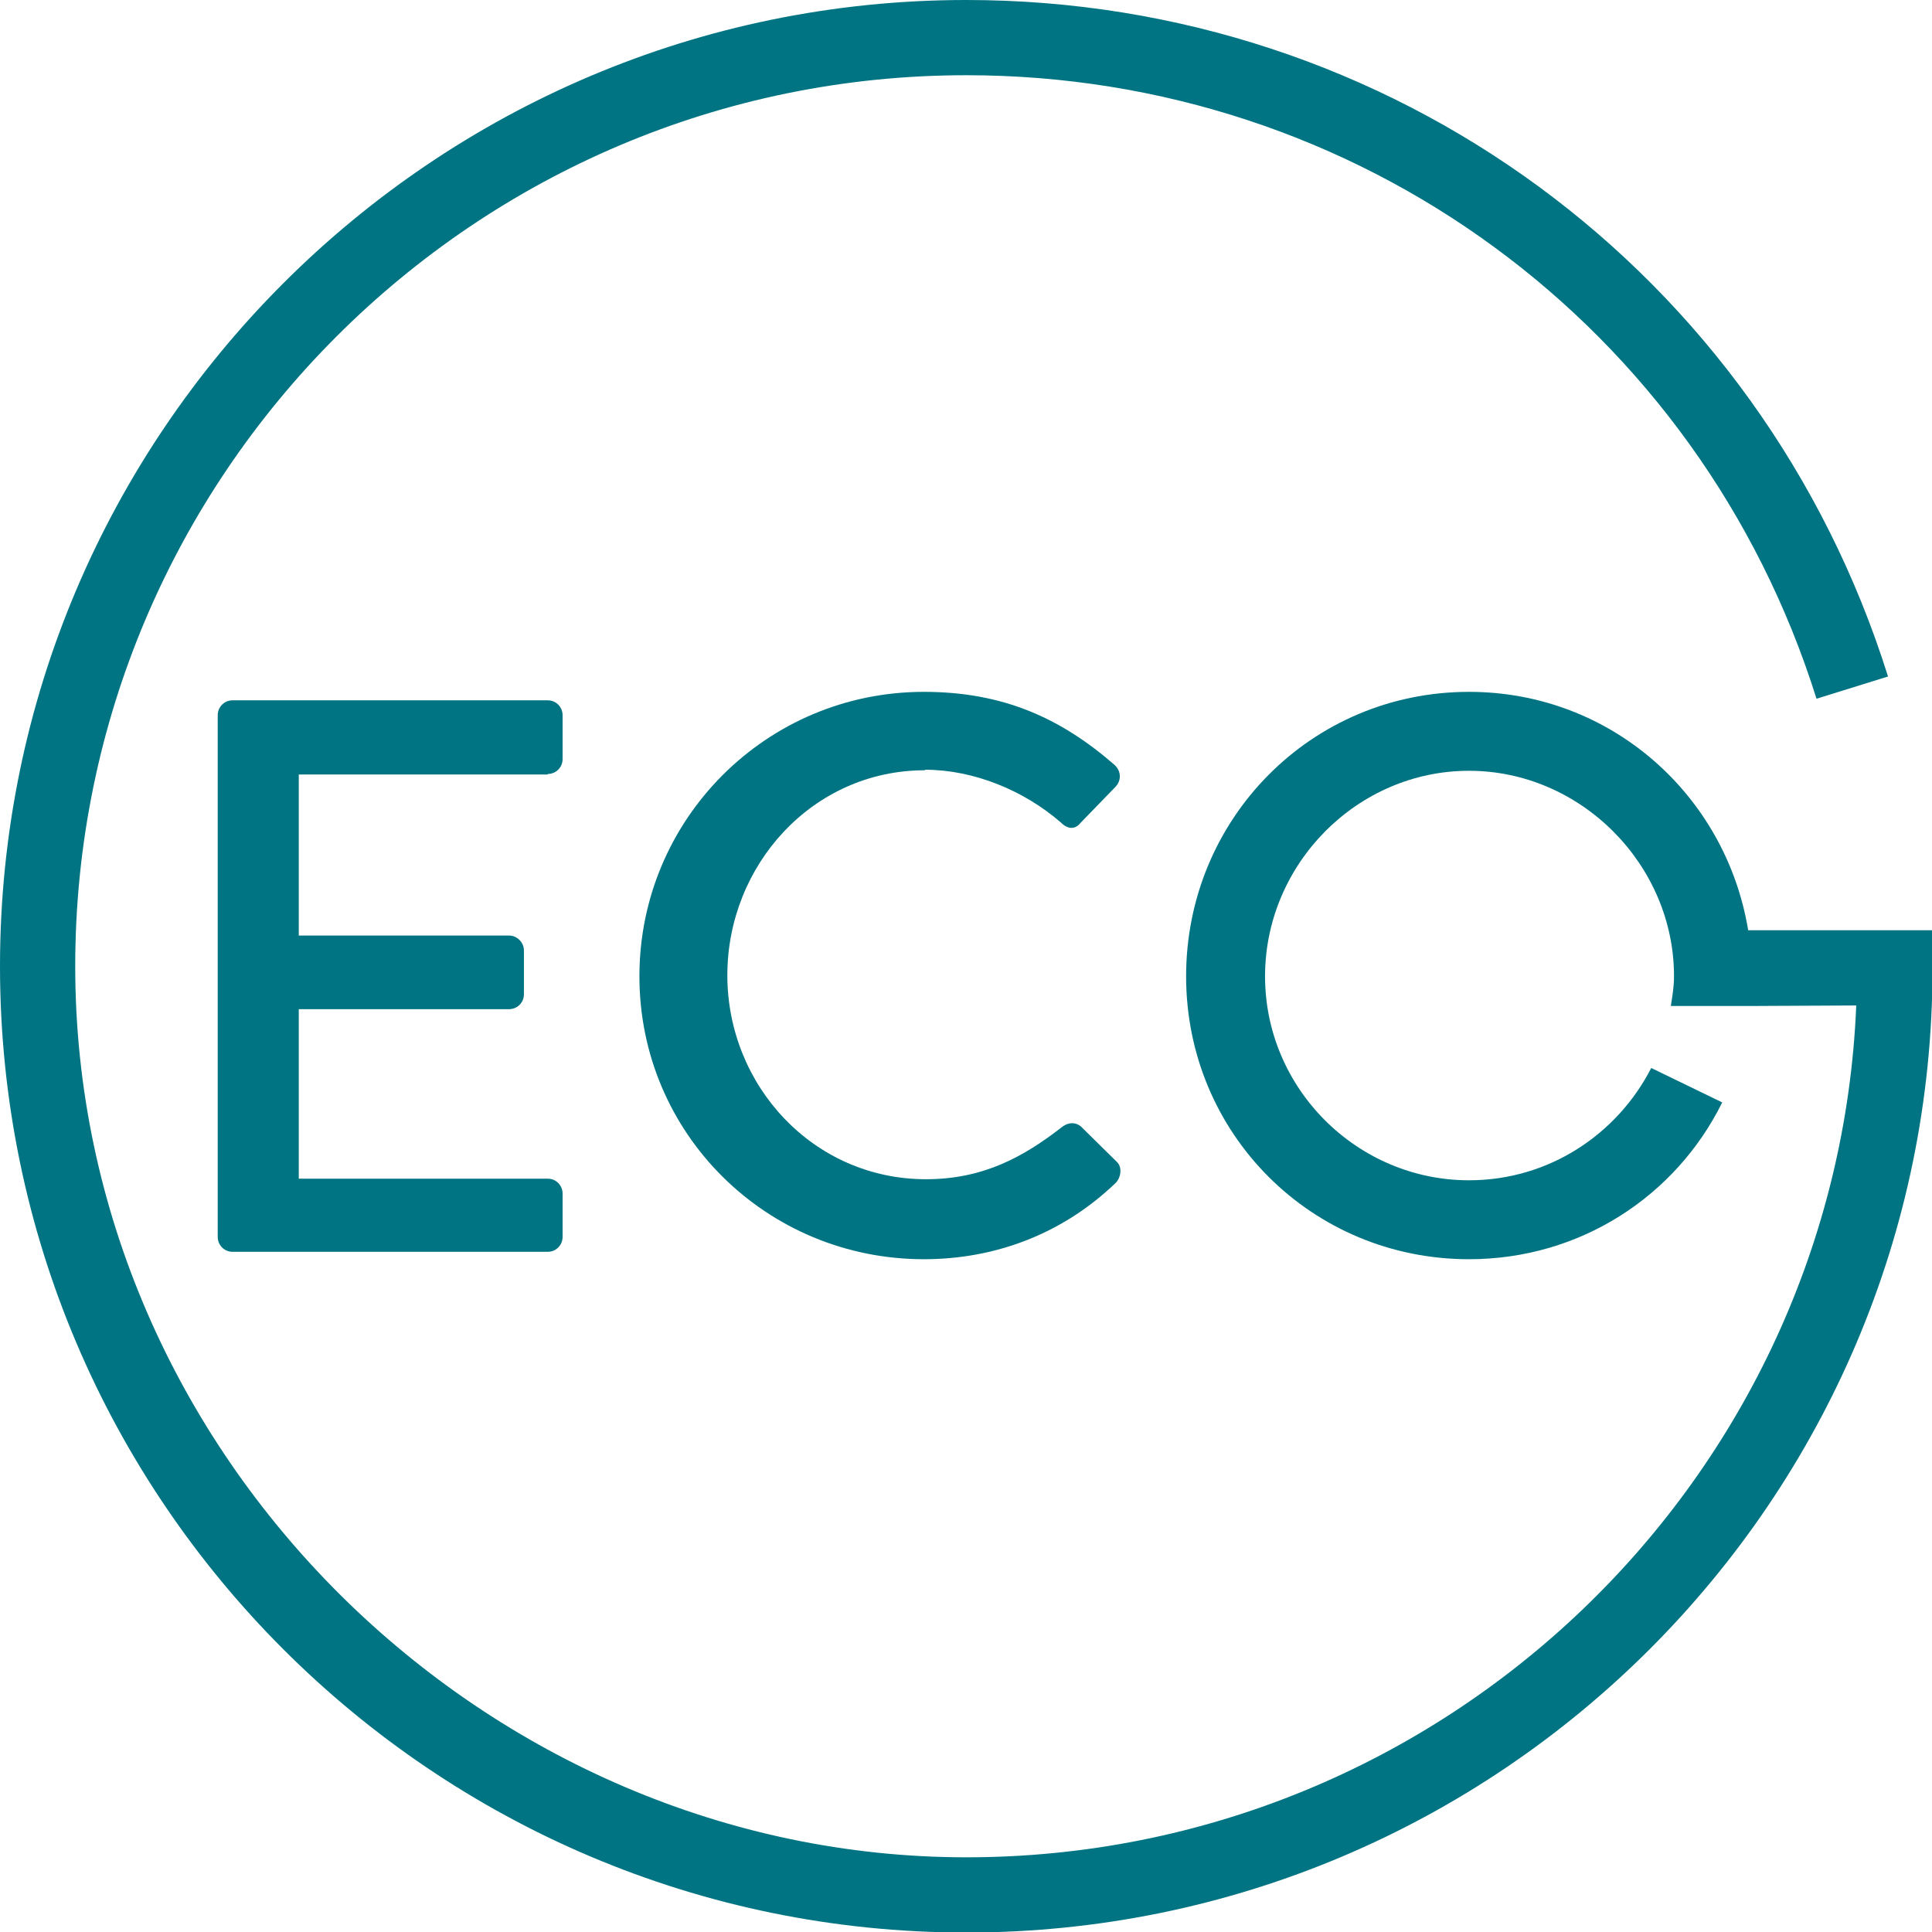
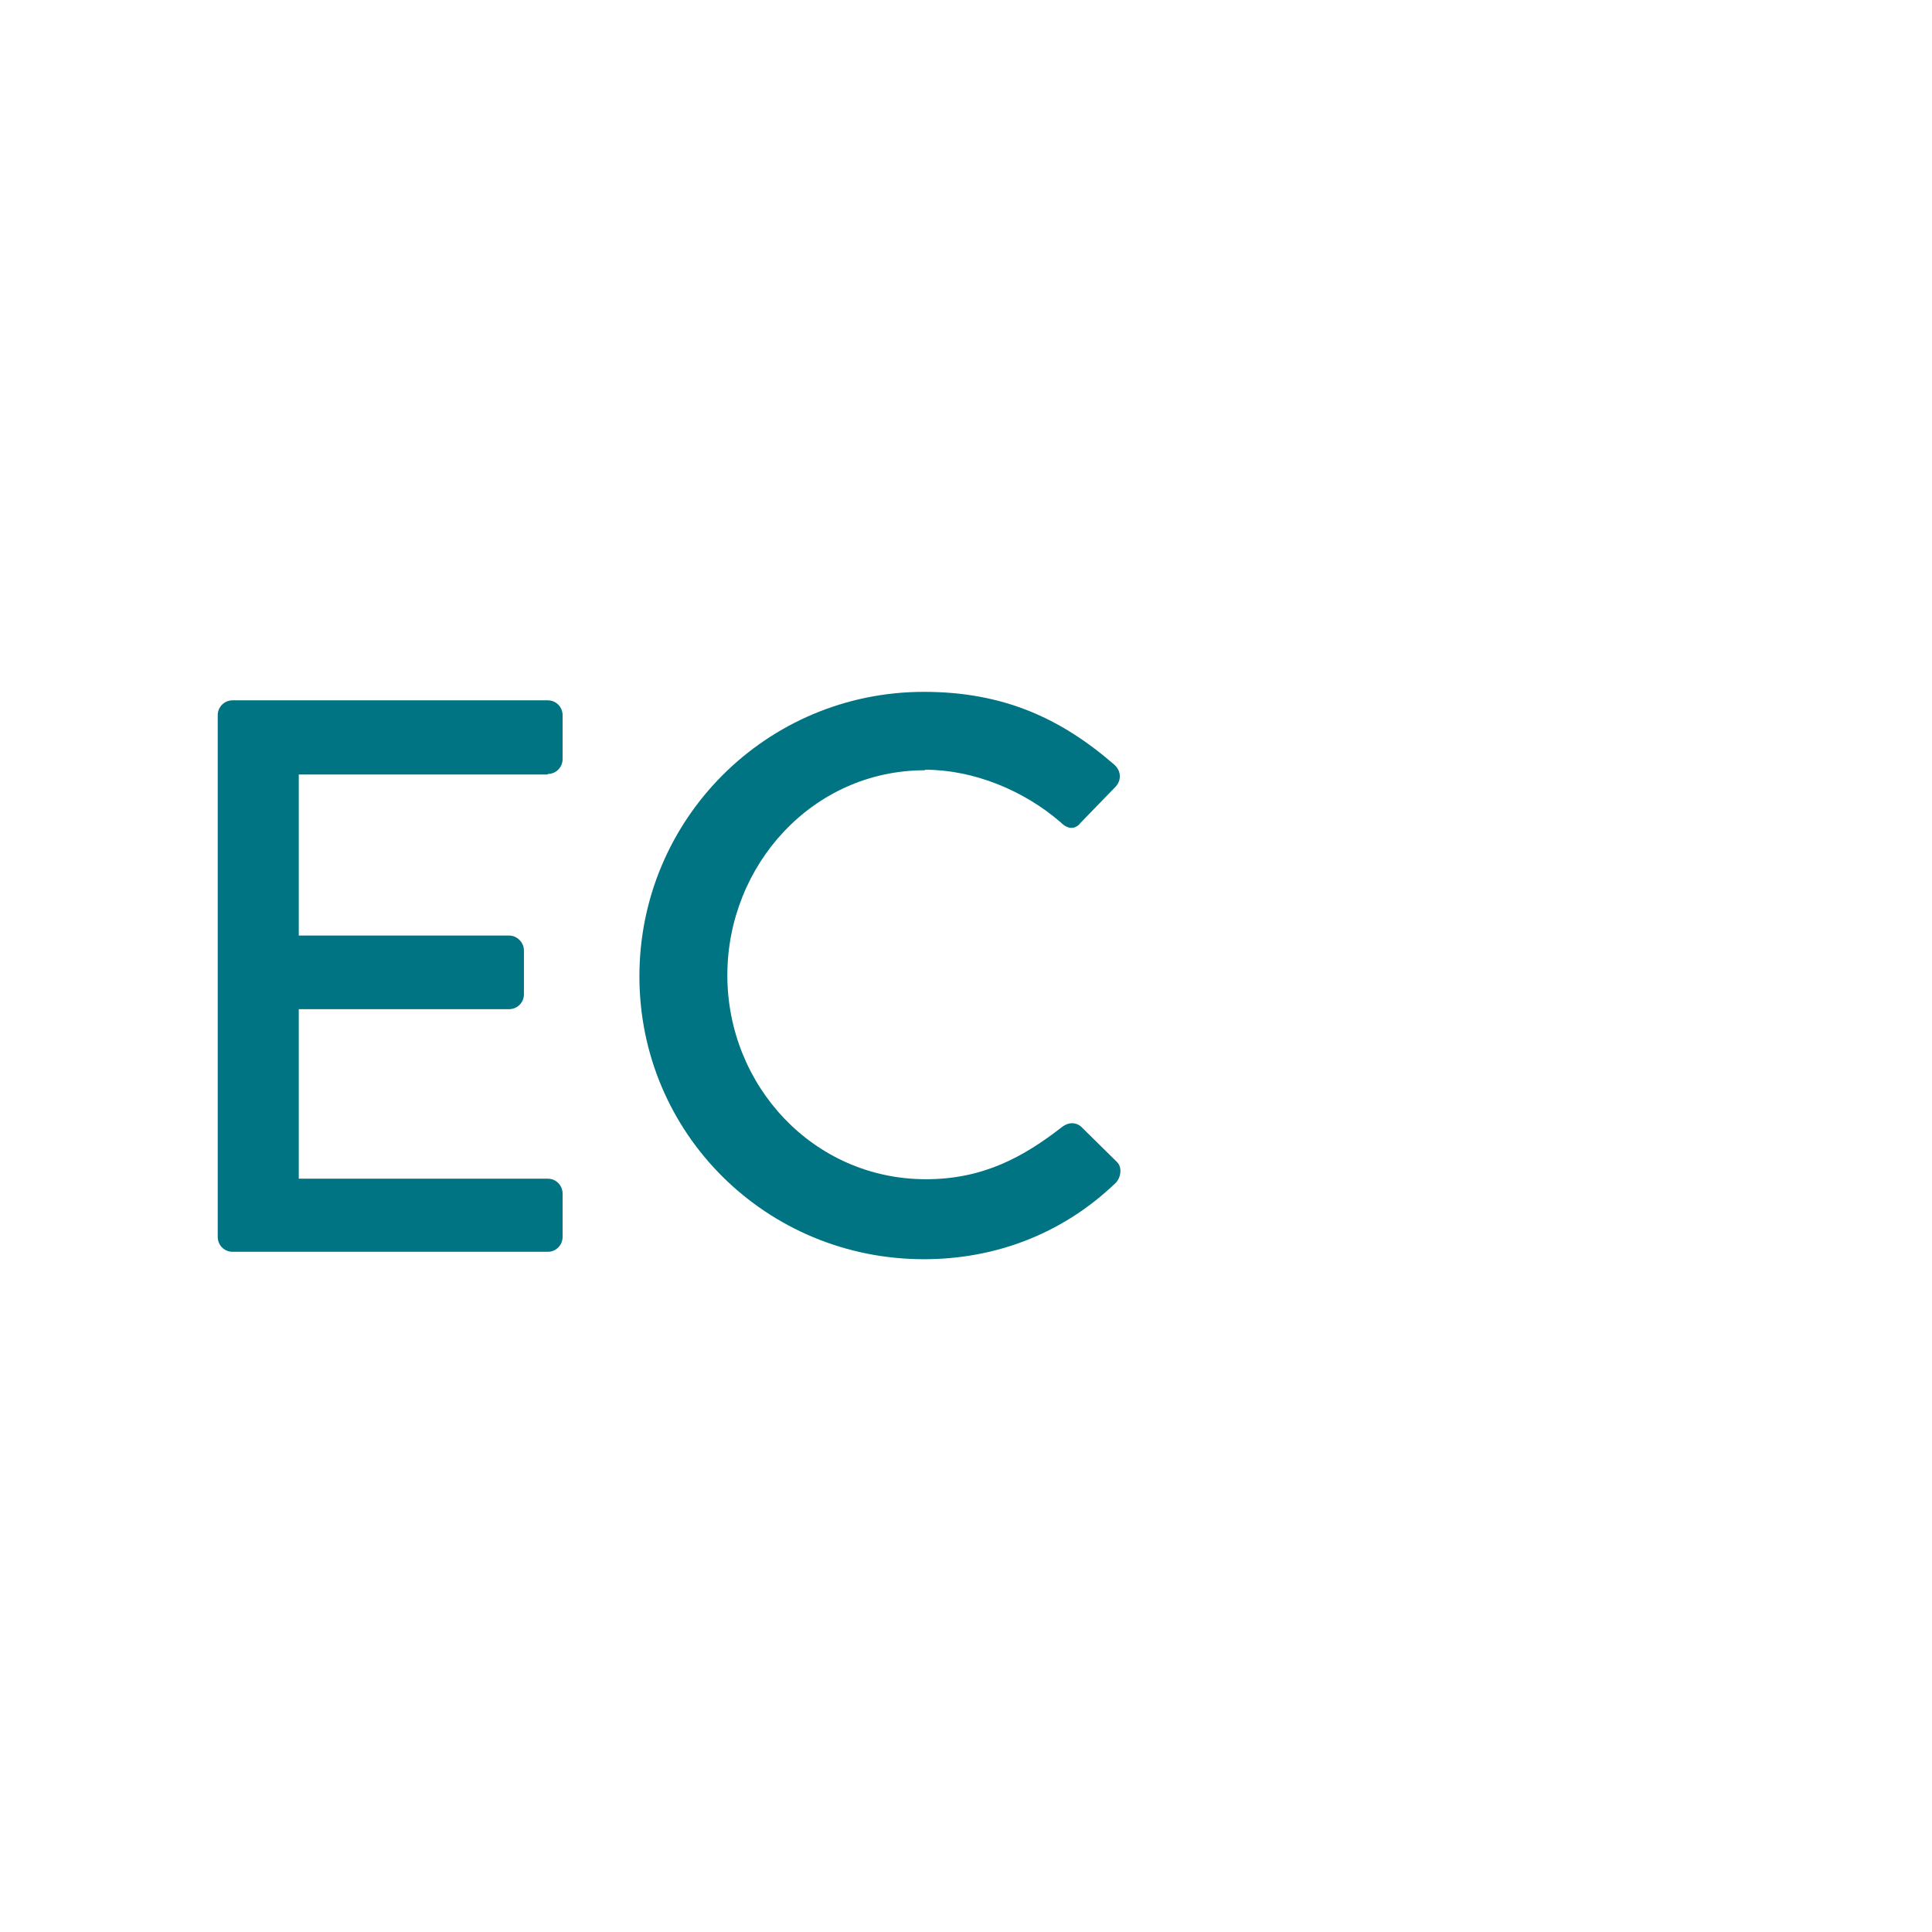
<svg xmlns="http://www.w3.org/2000/svg" viewBox="0 0 36.47 36.47" id="Layer_2">
  <defs>
    <style>.cls-1{fill:#007482;}</style>
  </defs>
  <g id="New_Colour_Symbols">
-     <path d="M33,17.56c-.42-2.55-2.59-4.5-5.27-4.5-2.98,0-5.34,2.4-5.34,5.37s2.37,5.34,5.34,5.34c2.11,0,3.91-1.2,4.78-2.96l-1.34-.65c-.64,1.25-1.93,2.12-3.44,2.12-2.11,0-3.85-1.73-3.85-3.85s1.74-3.88,3.85-3.88,3.87,1.77,3.87,3.88c0,.19-.03.37-.06.56h1.49s2.01-.01,2.01-.01c-.37,8.93-7.77,16.08-16.8,16.08S1.42,27.51,1.42,18.24,8.96,1.42,18.24,1.42c7.39,0,13.84,4.73,16.05,11.77l1.35-.42C33.24,5.13,26.25,0,18.24,0,8.18,0,0,8.18,0,18.24s8.18,18.24,18.24,18.24,18.24-8.17,18.24-18.21v-.71h-3.48Z" class="cls-1" />
    <path d="M10.34,14.61c.16,0,.28-.13.28-.28v-.83c0-.15-.12-.28-.28-.28h-5.95c-.16,0-.28.13-.28.28v9.85c0,.15.12.28.28.28h5.95c.16,0,.28-.13.28-.28v-.82c0-.15-.12-.28-.28-.28h-4.7v-3.2h3.97c.15,0,.28-.12.28-.28v-.83c0-.15-.13-.28-.28-.28h-3.97v-3.04h4.7Z" class="cls-1" />
    <path d="M17.46,14.53c.92,0,1.87.39,2.57,1,.13.13.27.13.37,0l.65-.67c.12-.12.12-.3-.01-.42-1.01-.88-2.1-1.38-3.6-1.38-2.97,0-5.37,2.4-5.37,5.37s2.4,5.34,5.37,5.34c1.32,0,2.6-.46,3.62-1.44.1-.1.13-.3.02-.4l-.68-.67c-.09-.07-.22-.09-.36.02-.71.55-1.47.98-2.56.98-2.13,0-3.75-1.77-3.75-3.85s1.61-3.87,3.73-3.87Z" class="cls-1" />
  </g>
</svg>